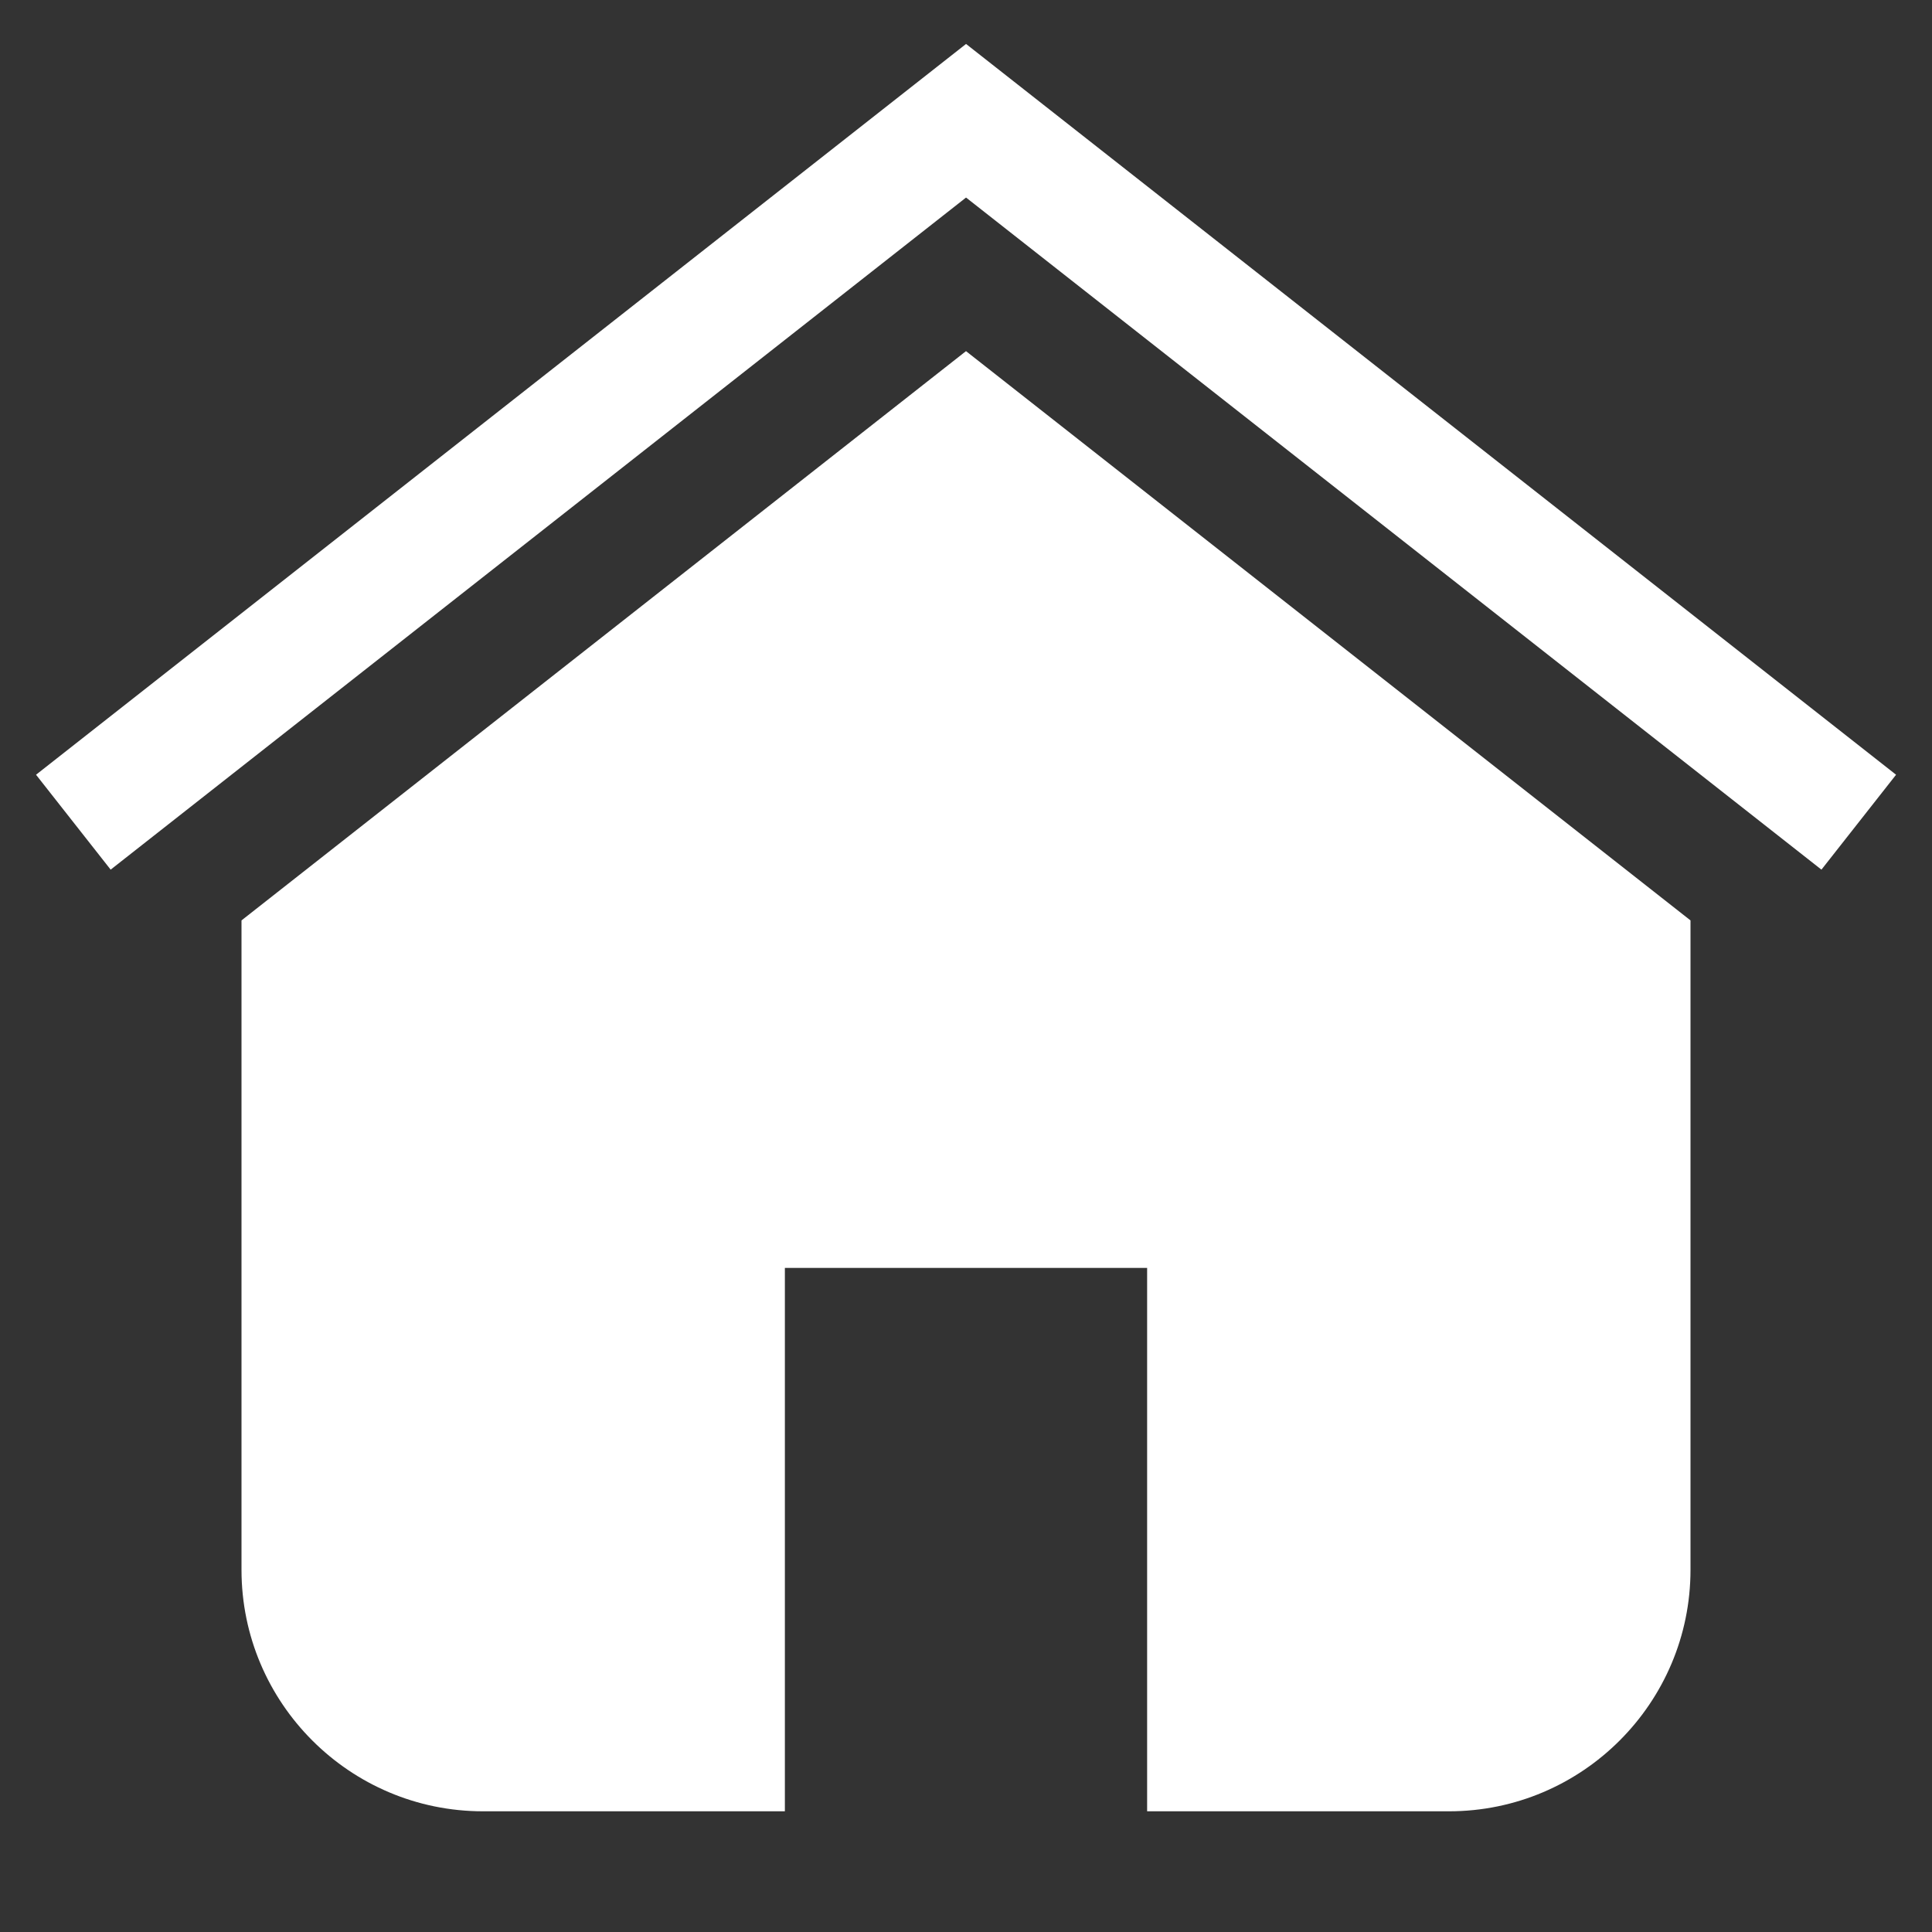
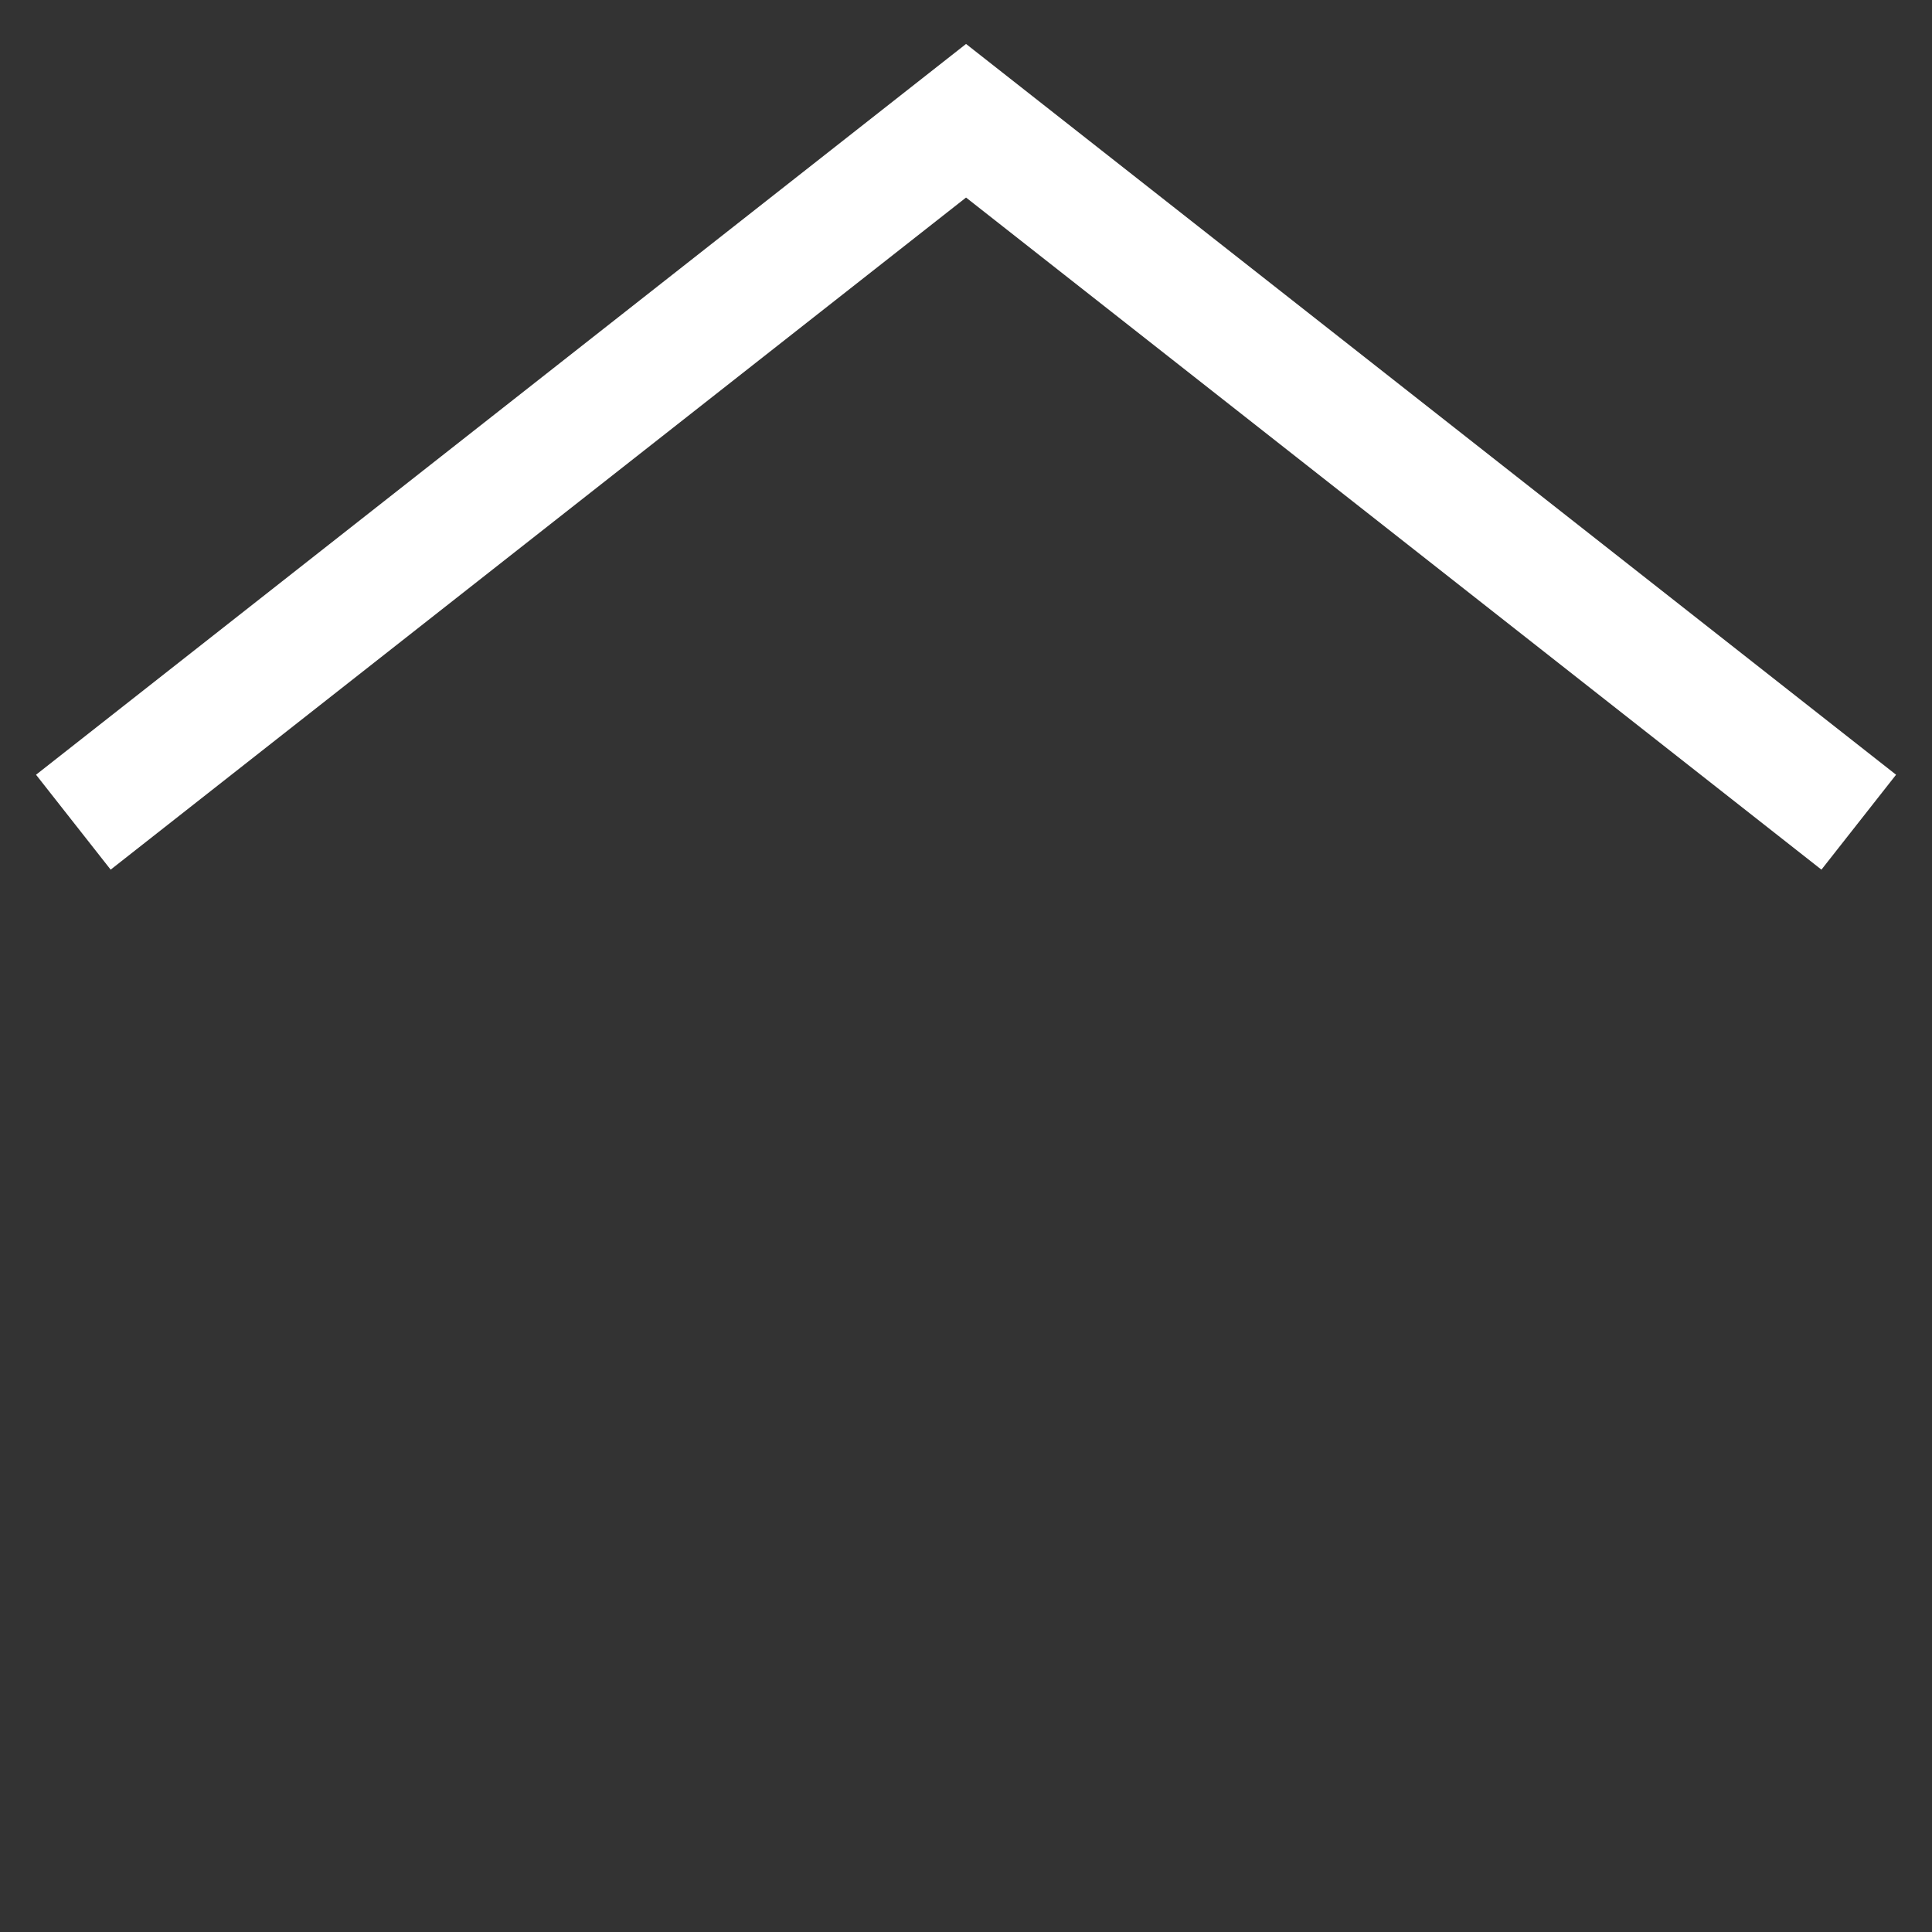
<svg xmlns="http://www.w3.org/2000/svg" width="40" height="40" viewBox="0 0 40 40" fill="none">
  <rect x="0" y="0" width="40" height="40" fill="#333333" stroke="none" />
  <path d="M37.711 18.005L20.001 4.09L2.291 18.005L0.746 16.04L20.001 0.91L39.256 16.04L37.711 18.005Z" fill="white" />
-   <path d="M20 7.27L5 19.056V32.501C5 35.258 7.242 37.501 10 37.501H16.25V26.251H23.75V37.501H30C32.758 37.501 35 35.258 35 32.501V19.056L20 7.27Z" fill="white" />
</svg>